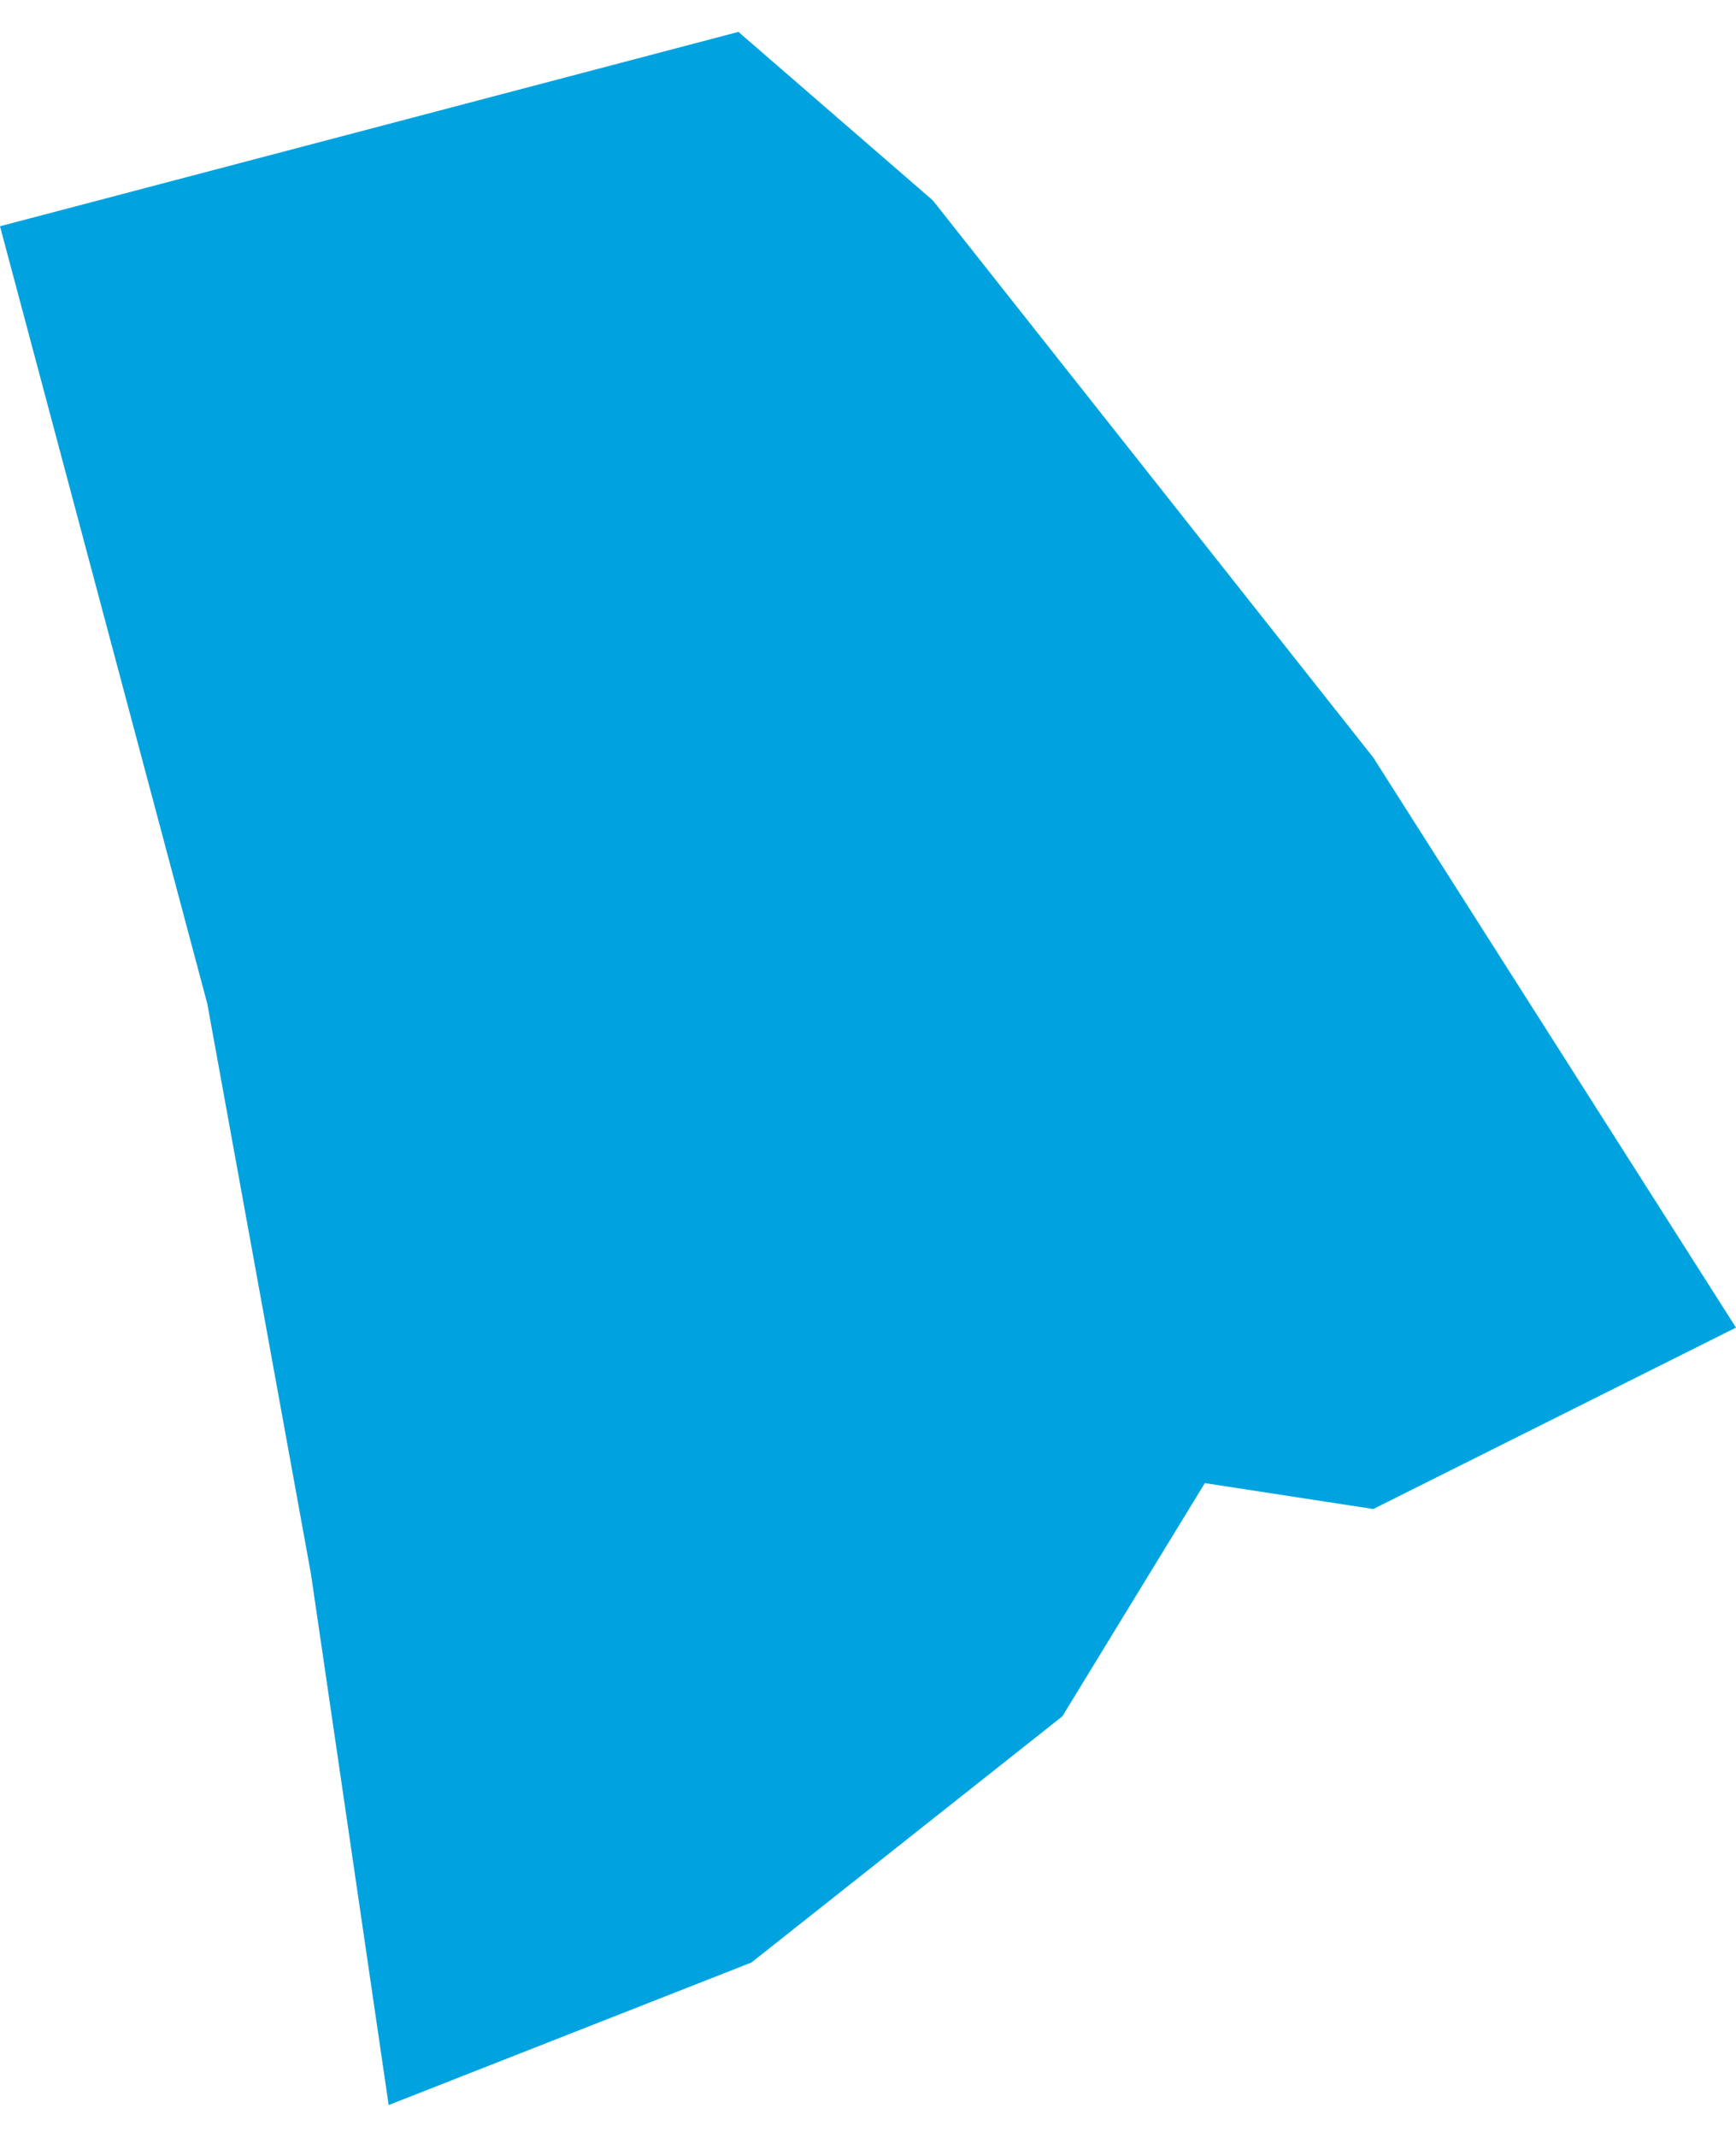
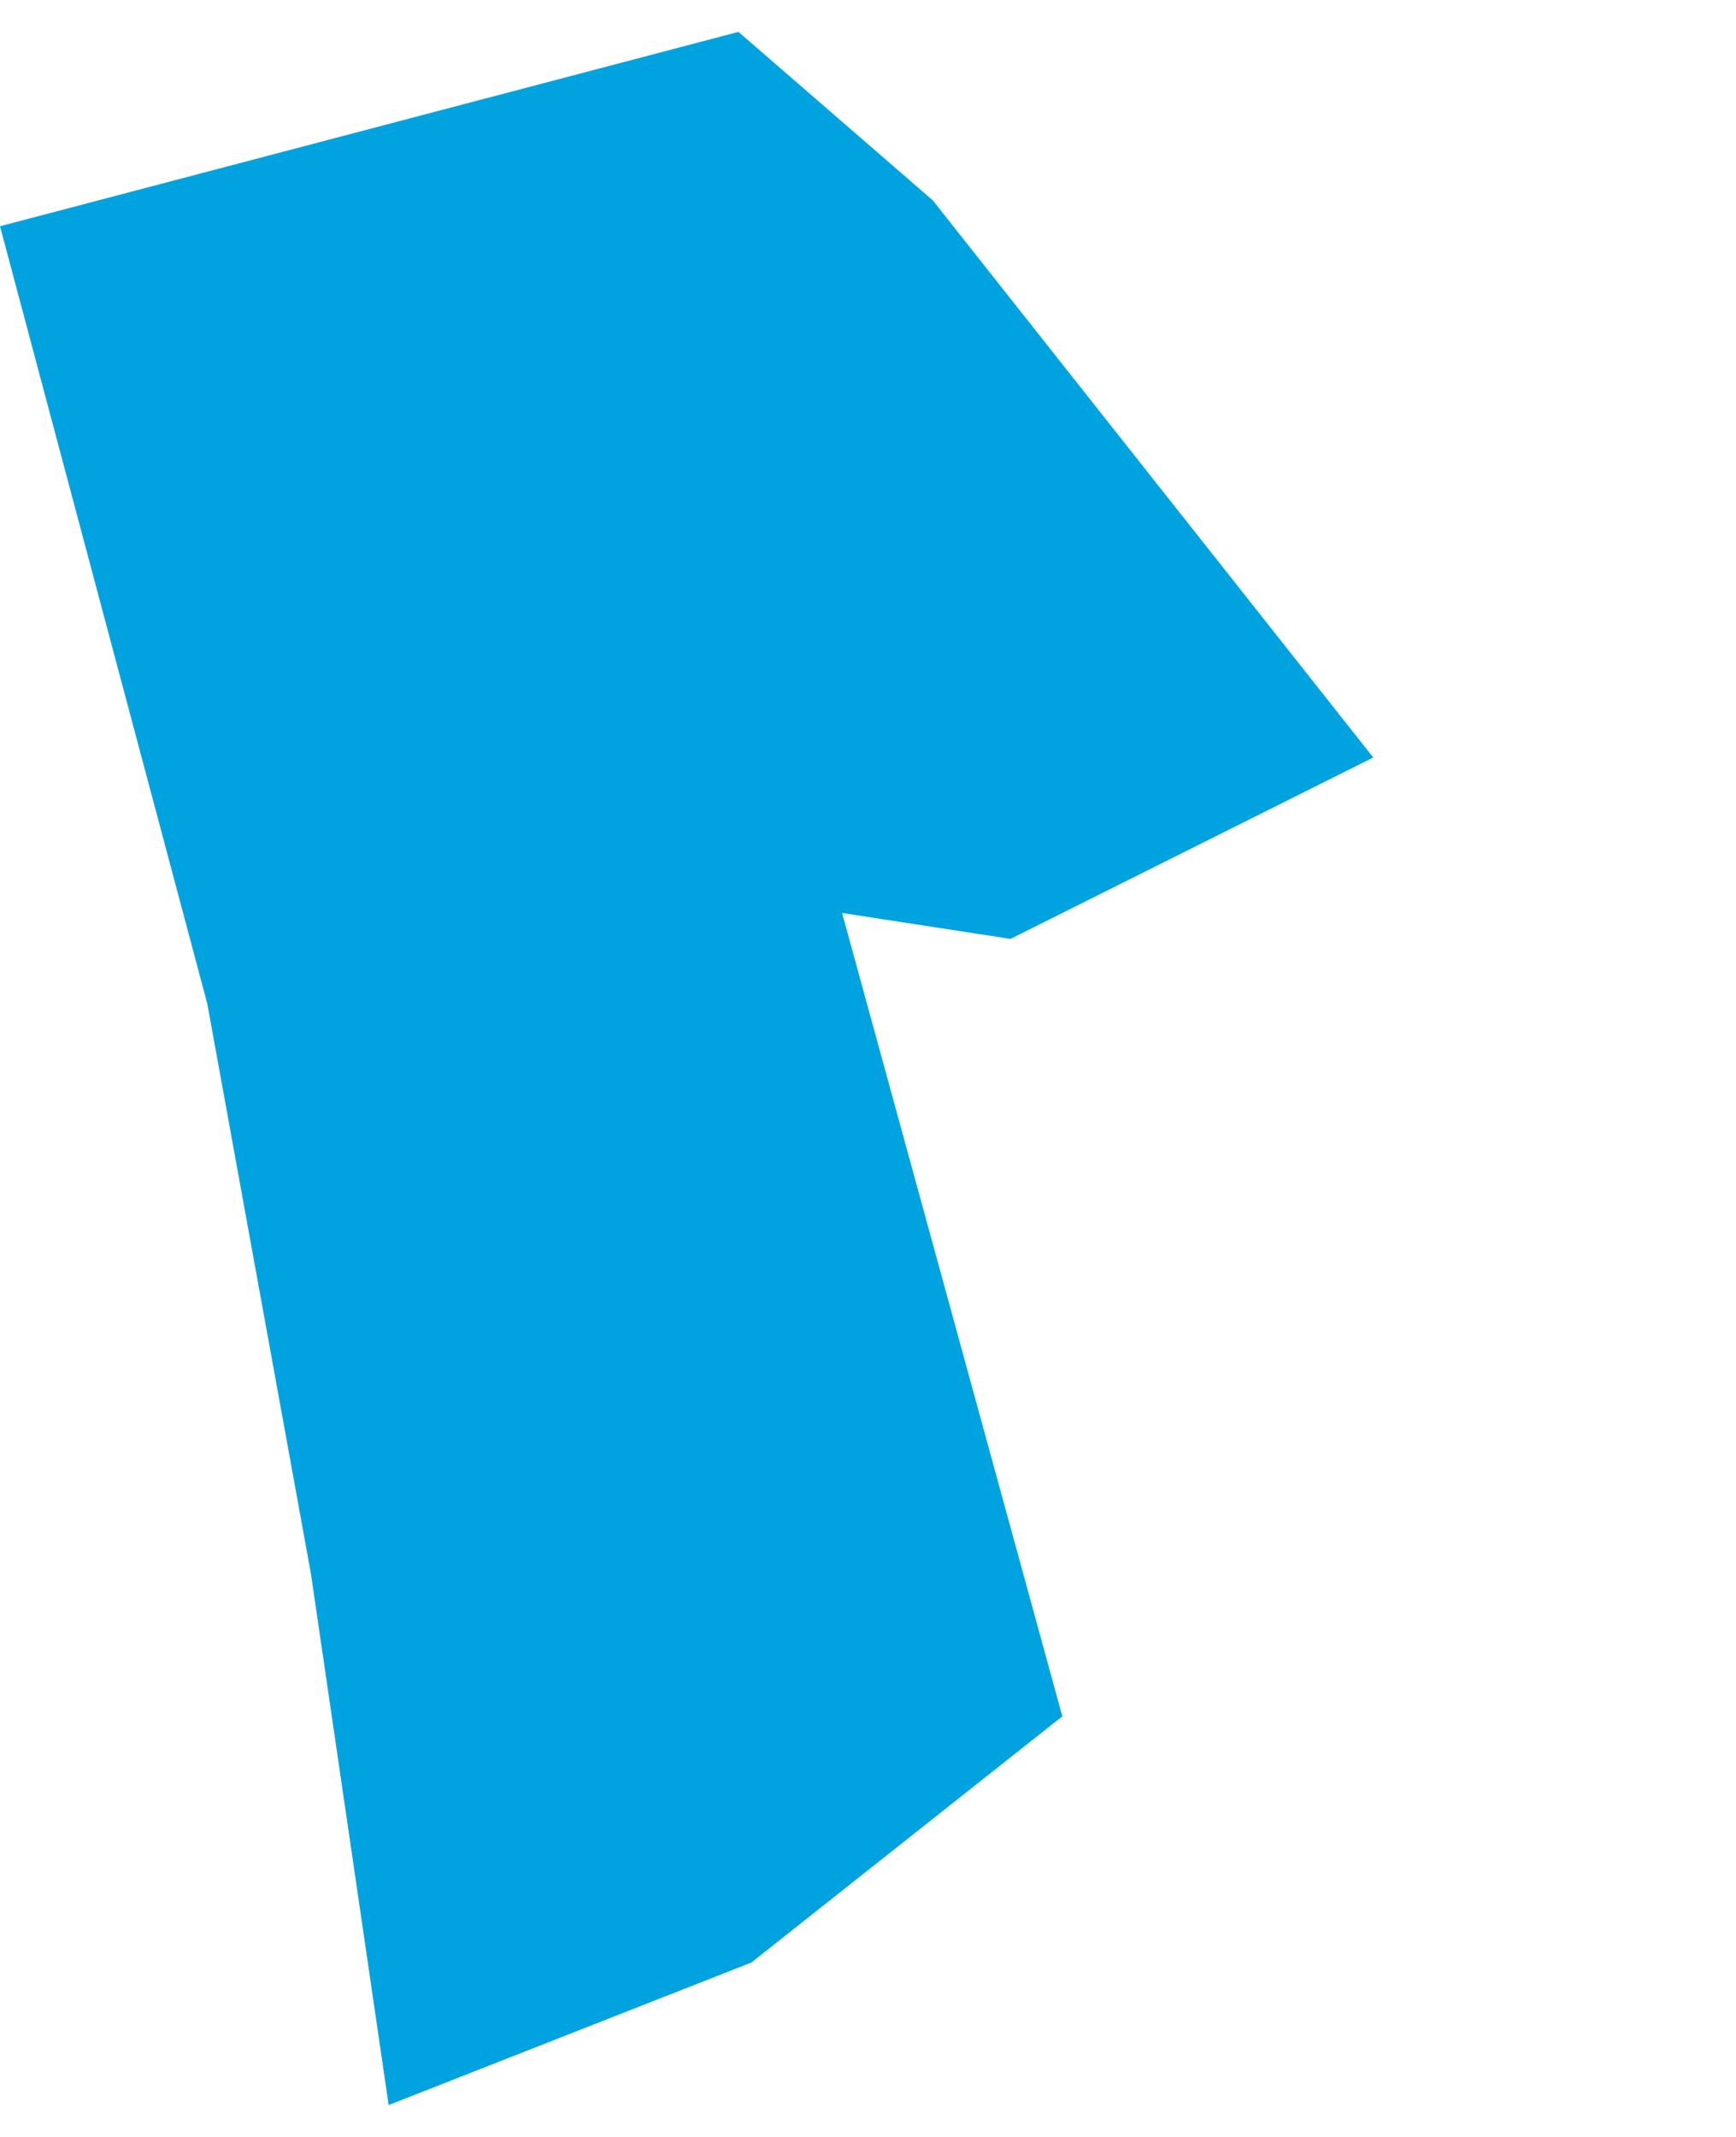
<svg xmlns="http://www.w3.org/2000/svg" viewBox="0 0 13.4 16" aria-hidden="true" style="fill:url(#CerosGradient_id620017730);" width="13px" height="16px">
  <defs>
    <linearGradient class="cerosgradient" data-cerosgradient="true" id="CerosGradient_id620017730" gradientUnits="userSpaceOnUse" x1="50%" y1="100%" x2="50%" y2="0%">
      <stop offset="0%" stop-color="#00A3E0" />
      <stop offset="100%" stop-color="#00A3E0" />
    </linearGradient>
    <linearGradient />
    <style>
      .cls-1-6807fed6c1f97{
        fill: #d3d3d3;
      }
    </style>
  </defs>
  <title>RI</title>
  <g id="Layer_26807fed6c1f97" data-name="Layer 2">
    <g id="Layer_1-26807fed6c1f97" data-name="Layer 1">
-       <path id="RI6807fed6c1f97" class="cls-1-6807fed6c1f97" d="M2.4,11.9,1.6,7.5,0,1.5,5.7,0,7.2,1.3l3.4,4.3L13.4,10l-2.8,1.4-1.3-.2L8.2,13,5.8,14.9,3,16Z" style="fill:url(#CerosGradient_id620017730);" />
+       <path id="RI6807fed6c1f97" class="cls-1-6807fed6c1f97" d="M2.4,11.9,1.6,7.5,0,1.5,5.7,0,7.2,1.3l3.4,4.3l-2.8,1.4-1.3-.2L8.2,13,5.8,14.9,3,16Z" style="fill:url(#CerosGradient_id620017730);" />
    </g>
  </g>
</svg>